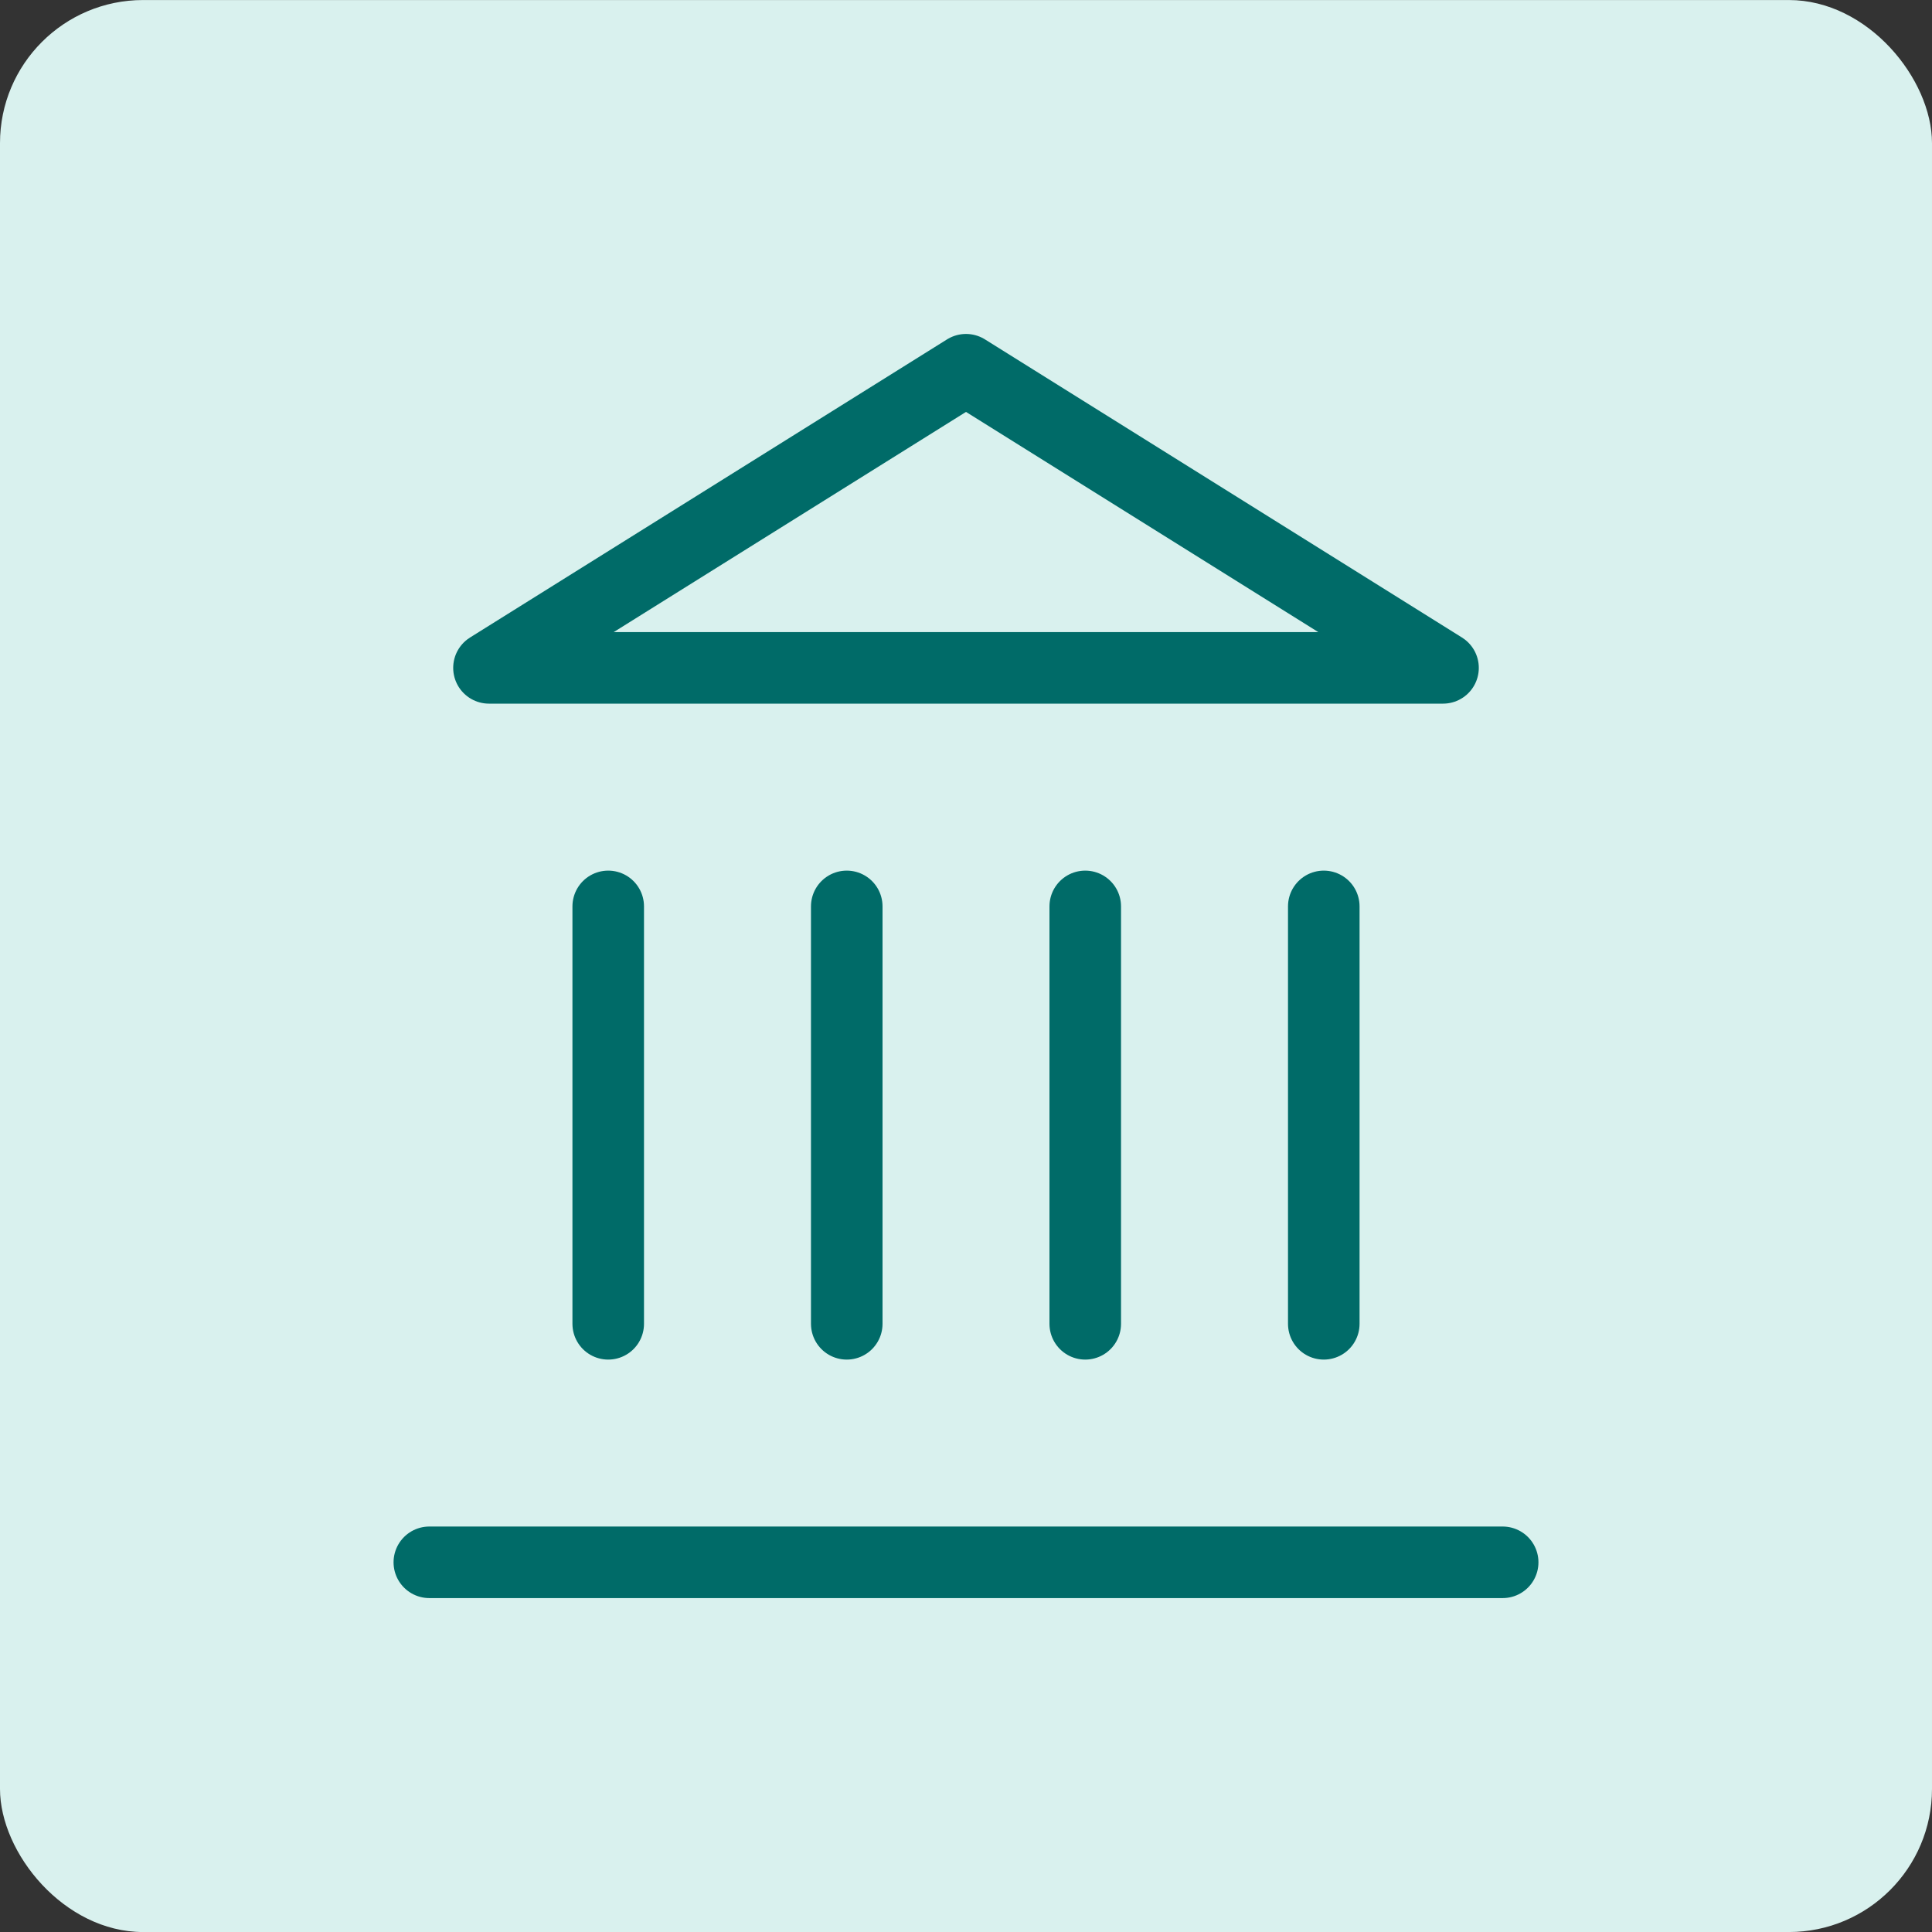
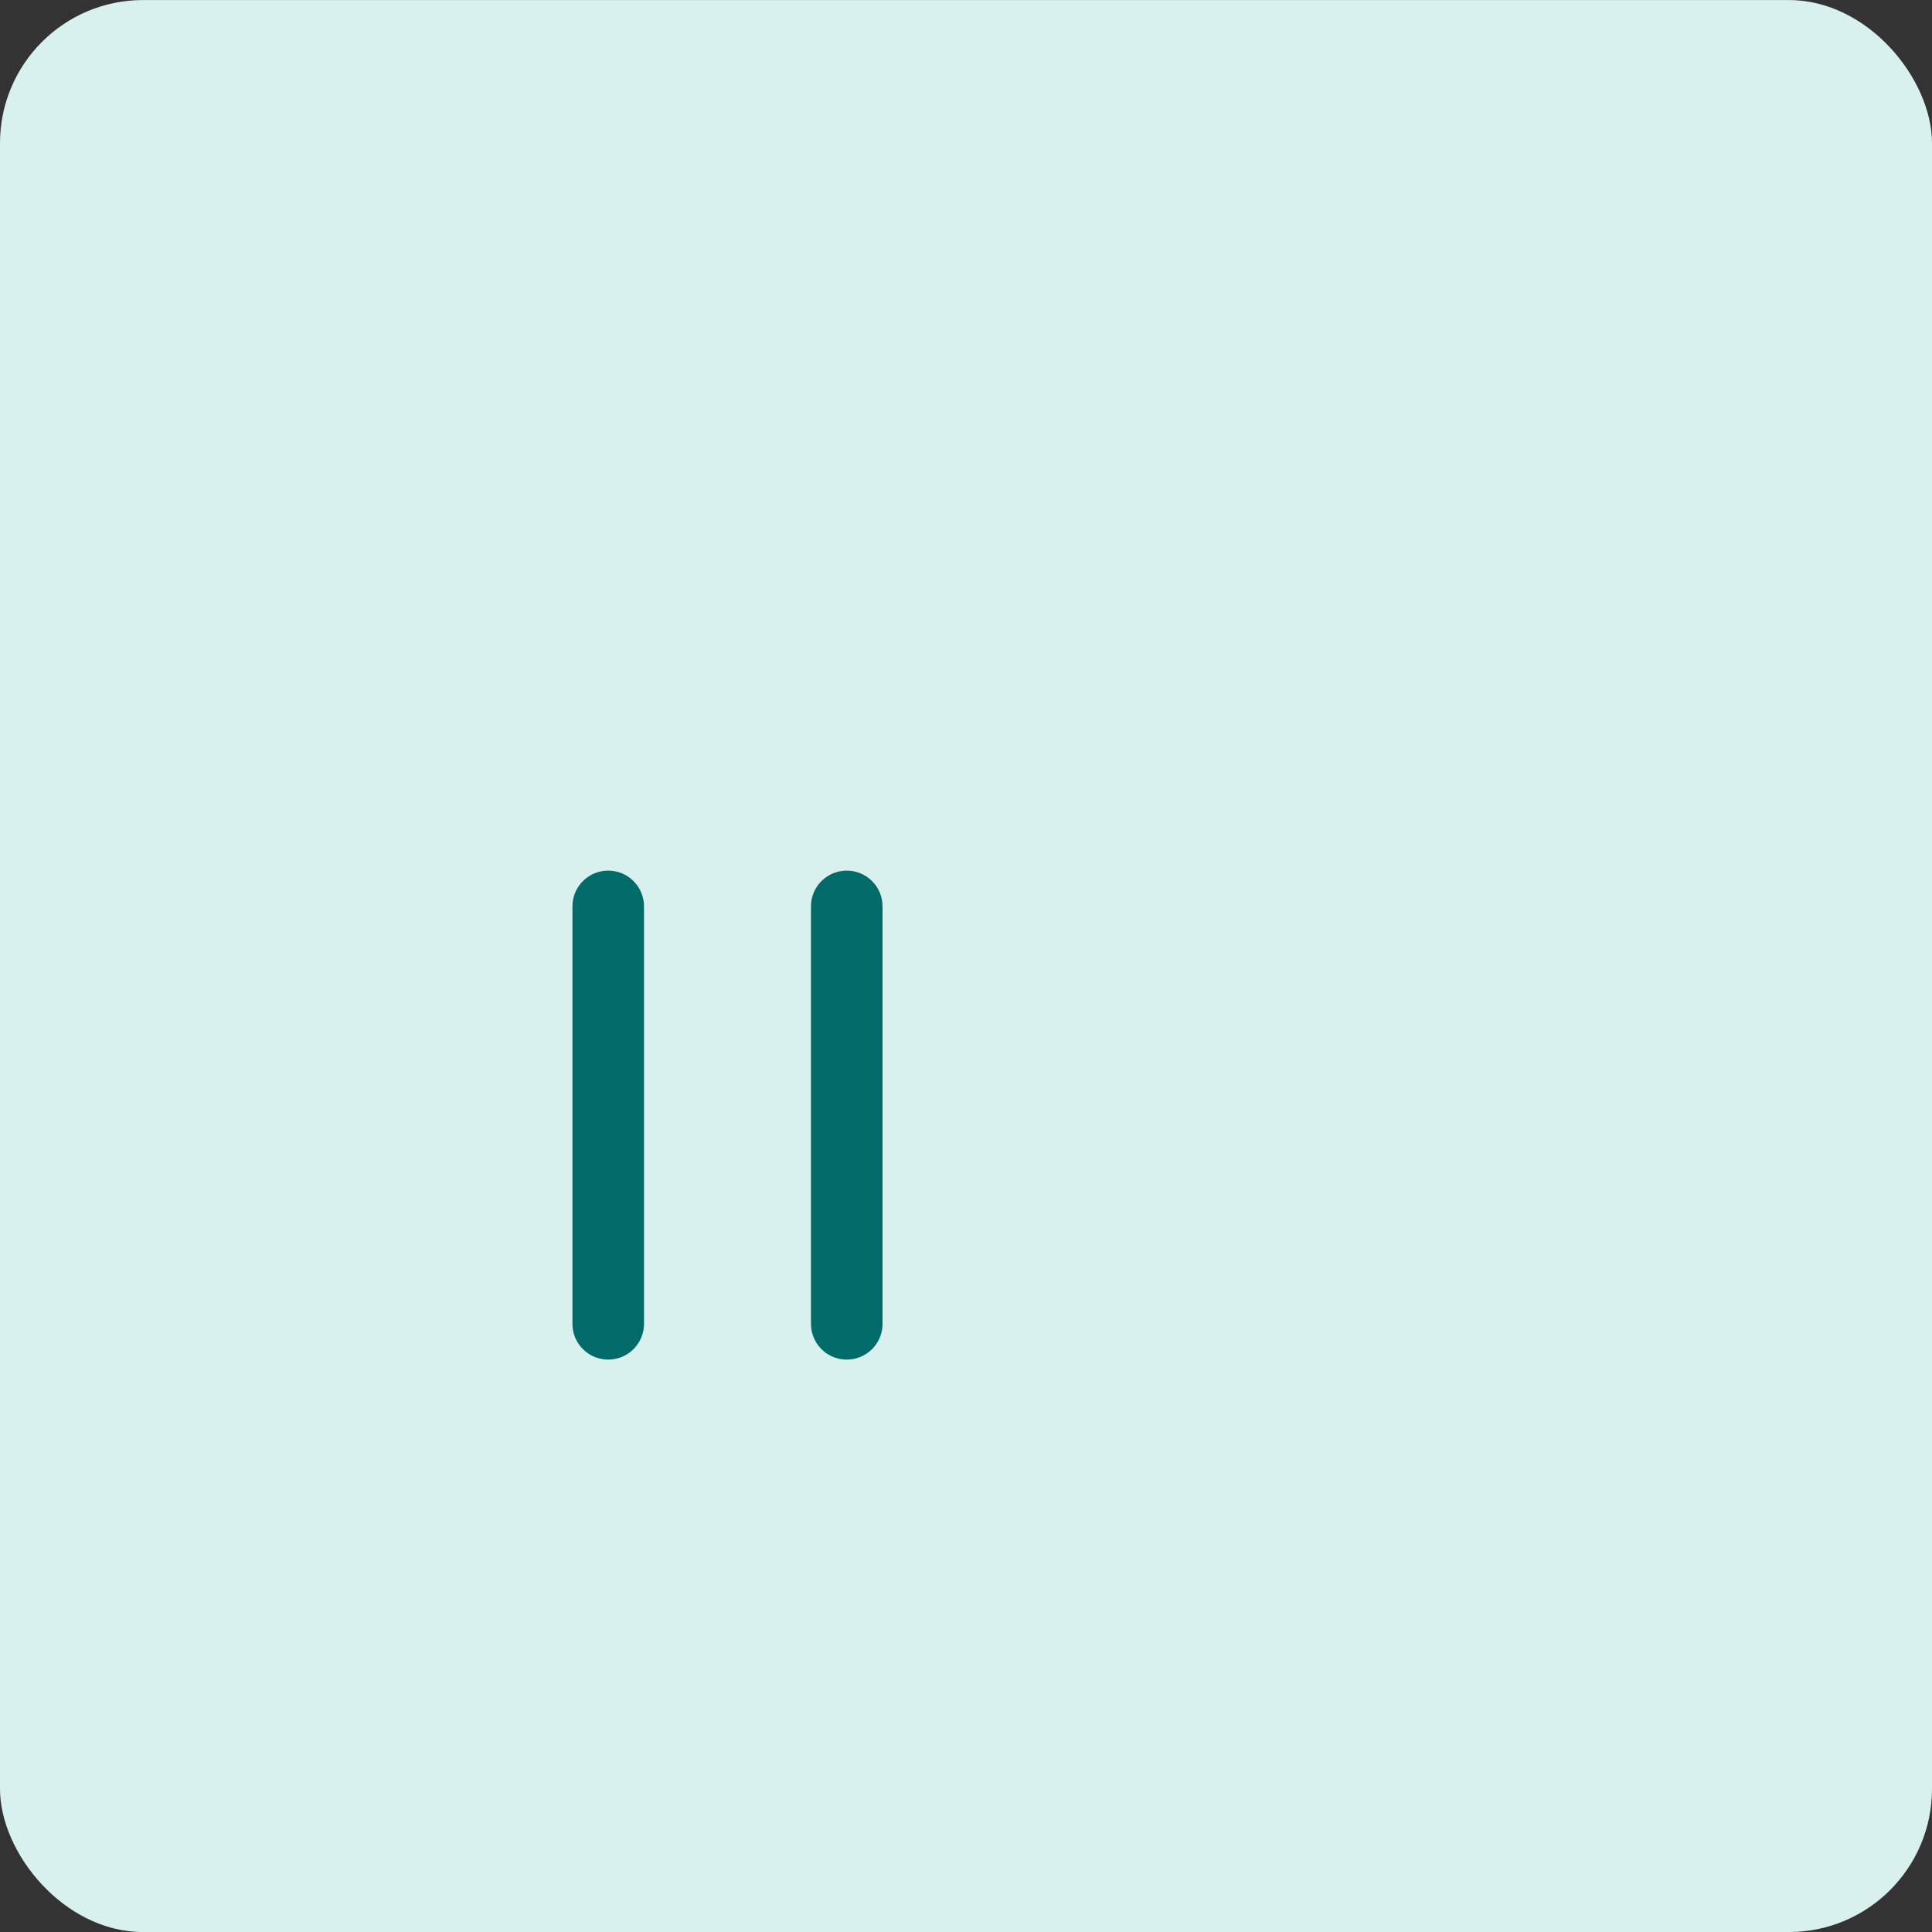
<svg xmlns="http://www.w3.org/2000/svg" width="54" height="54" viewBox="0 0 54 54" fill="none">
  <rect x="0" y="0" width="54" height="54" fill="#333333" stroke="none" />
  <rect y="0.001" width="54" height="54" rx="4" fill="#D9F1EE" />
-   <path d="M12 43.667H42" stroke="#006B68" stroke-width="2" stroke-linecap="round" stroke-linejoin="round" />
  <path d="M17 37.001V25.334" stroke="#006B68" stroke-width="2" stroke-linecap="round" stroke-linejoin="round" />
  <path d="M23.667 37.001V25.334" stroke="#006B68" stroke-width="2" stroke-linecap="round" stroke-linejoin="round" />
-   <path d="M30.333 37.001V25.334" stroke="#006B68" stroke-width="2" stroke-linecap="round" stroke-linejoin="round" />
-   <path d="M37 37.001V25.334" stroke="#006B68" stroke-width="2" stroke-linecap="round" stroke-linejoin="round" />
-   <path d="M27 10.334L40.333 18.667H13.667L27 10.334Z" stroke="#006B68" stroke-width="2" stroke-linecap="round" stroke-linejoin="round" />
</svg>